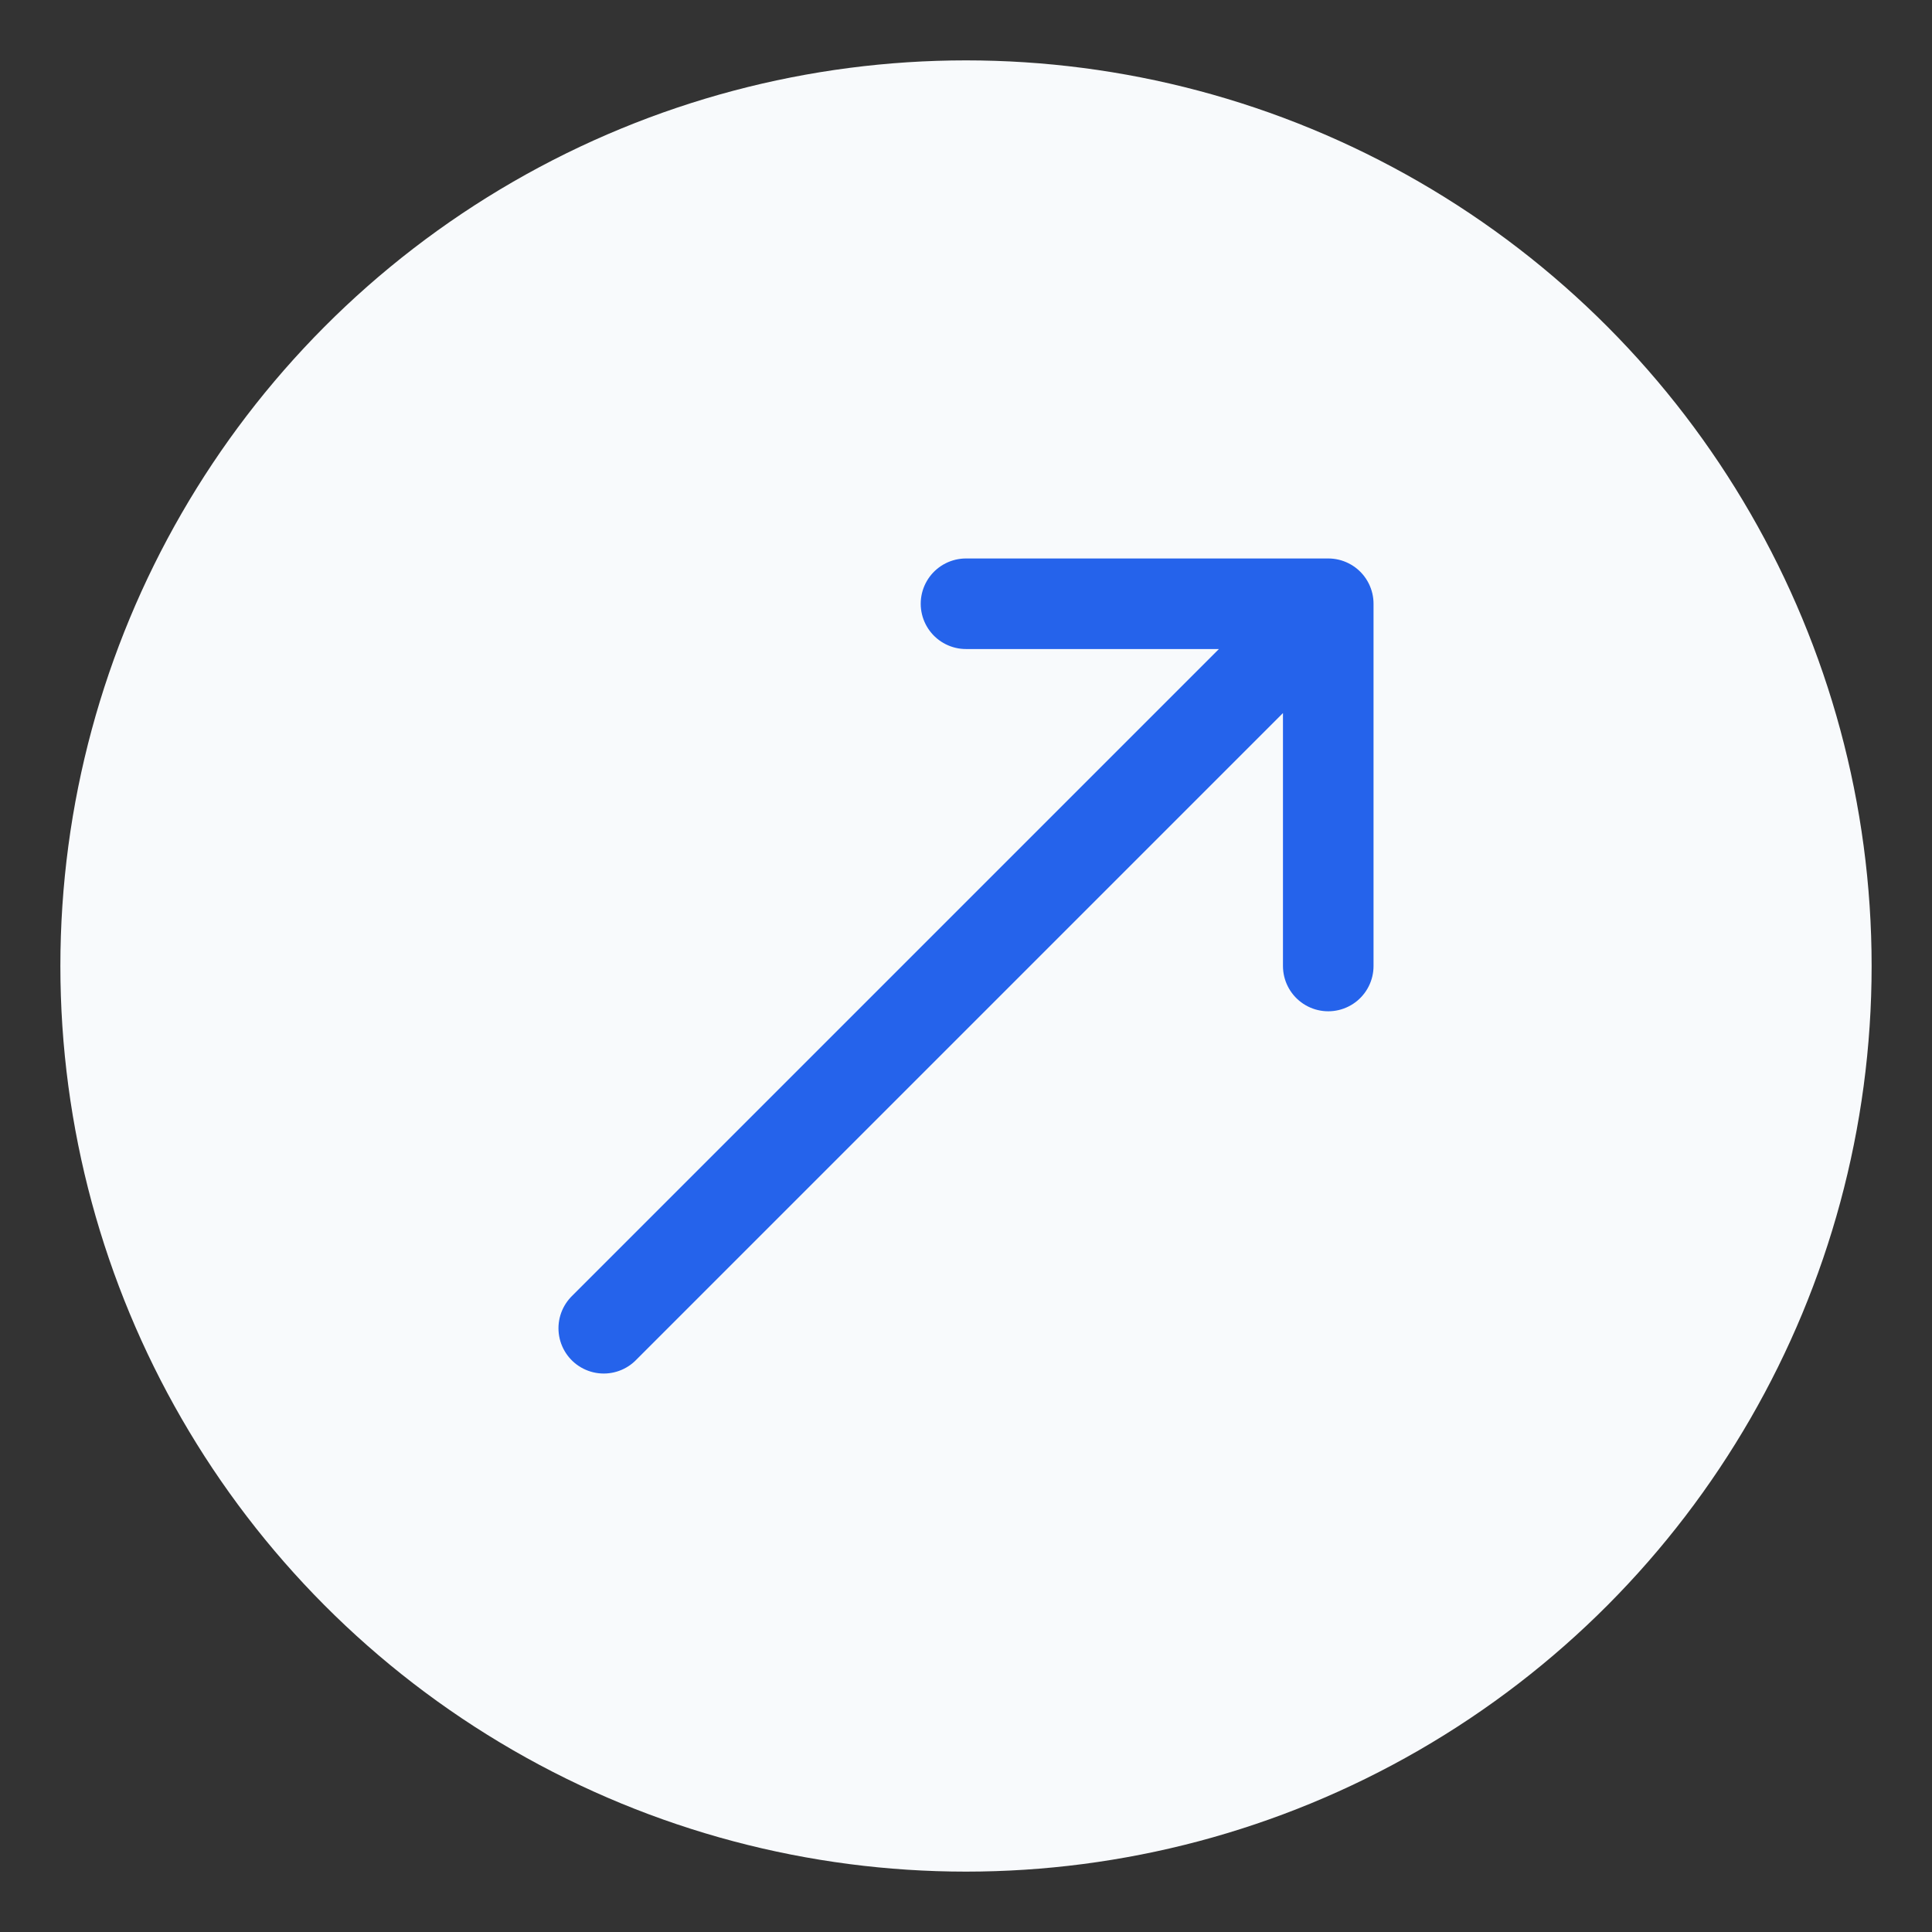
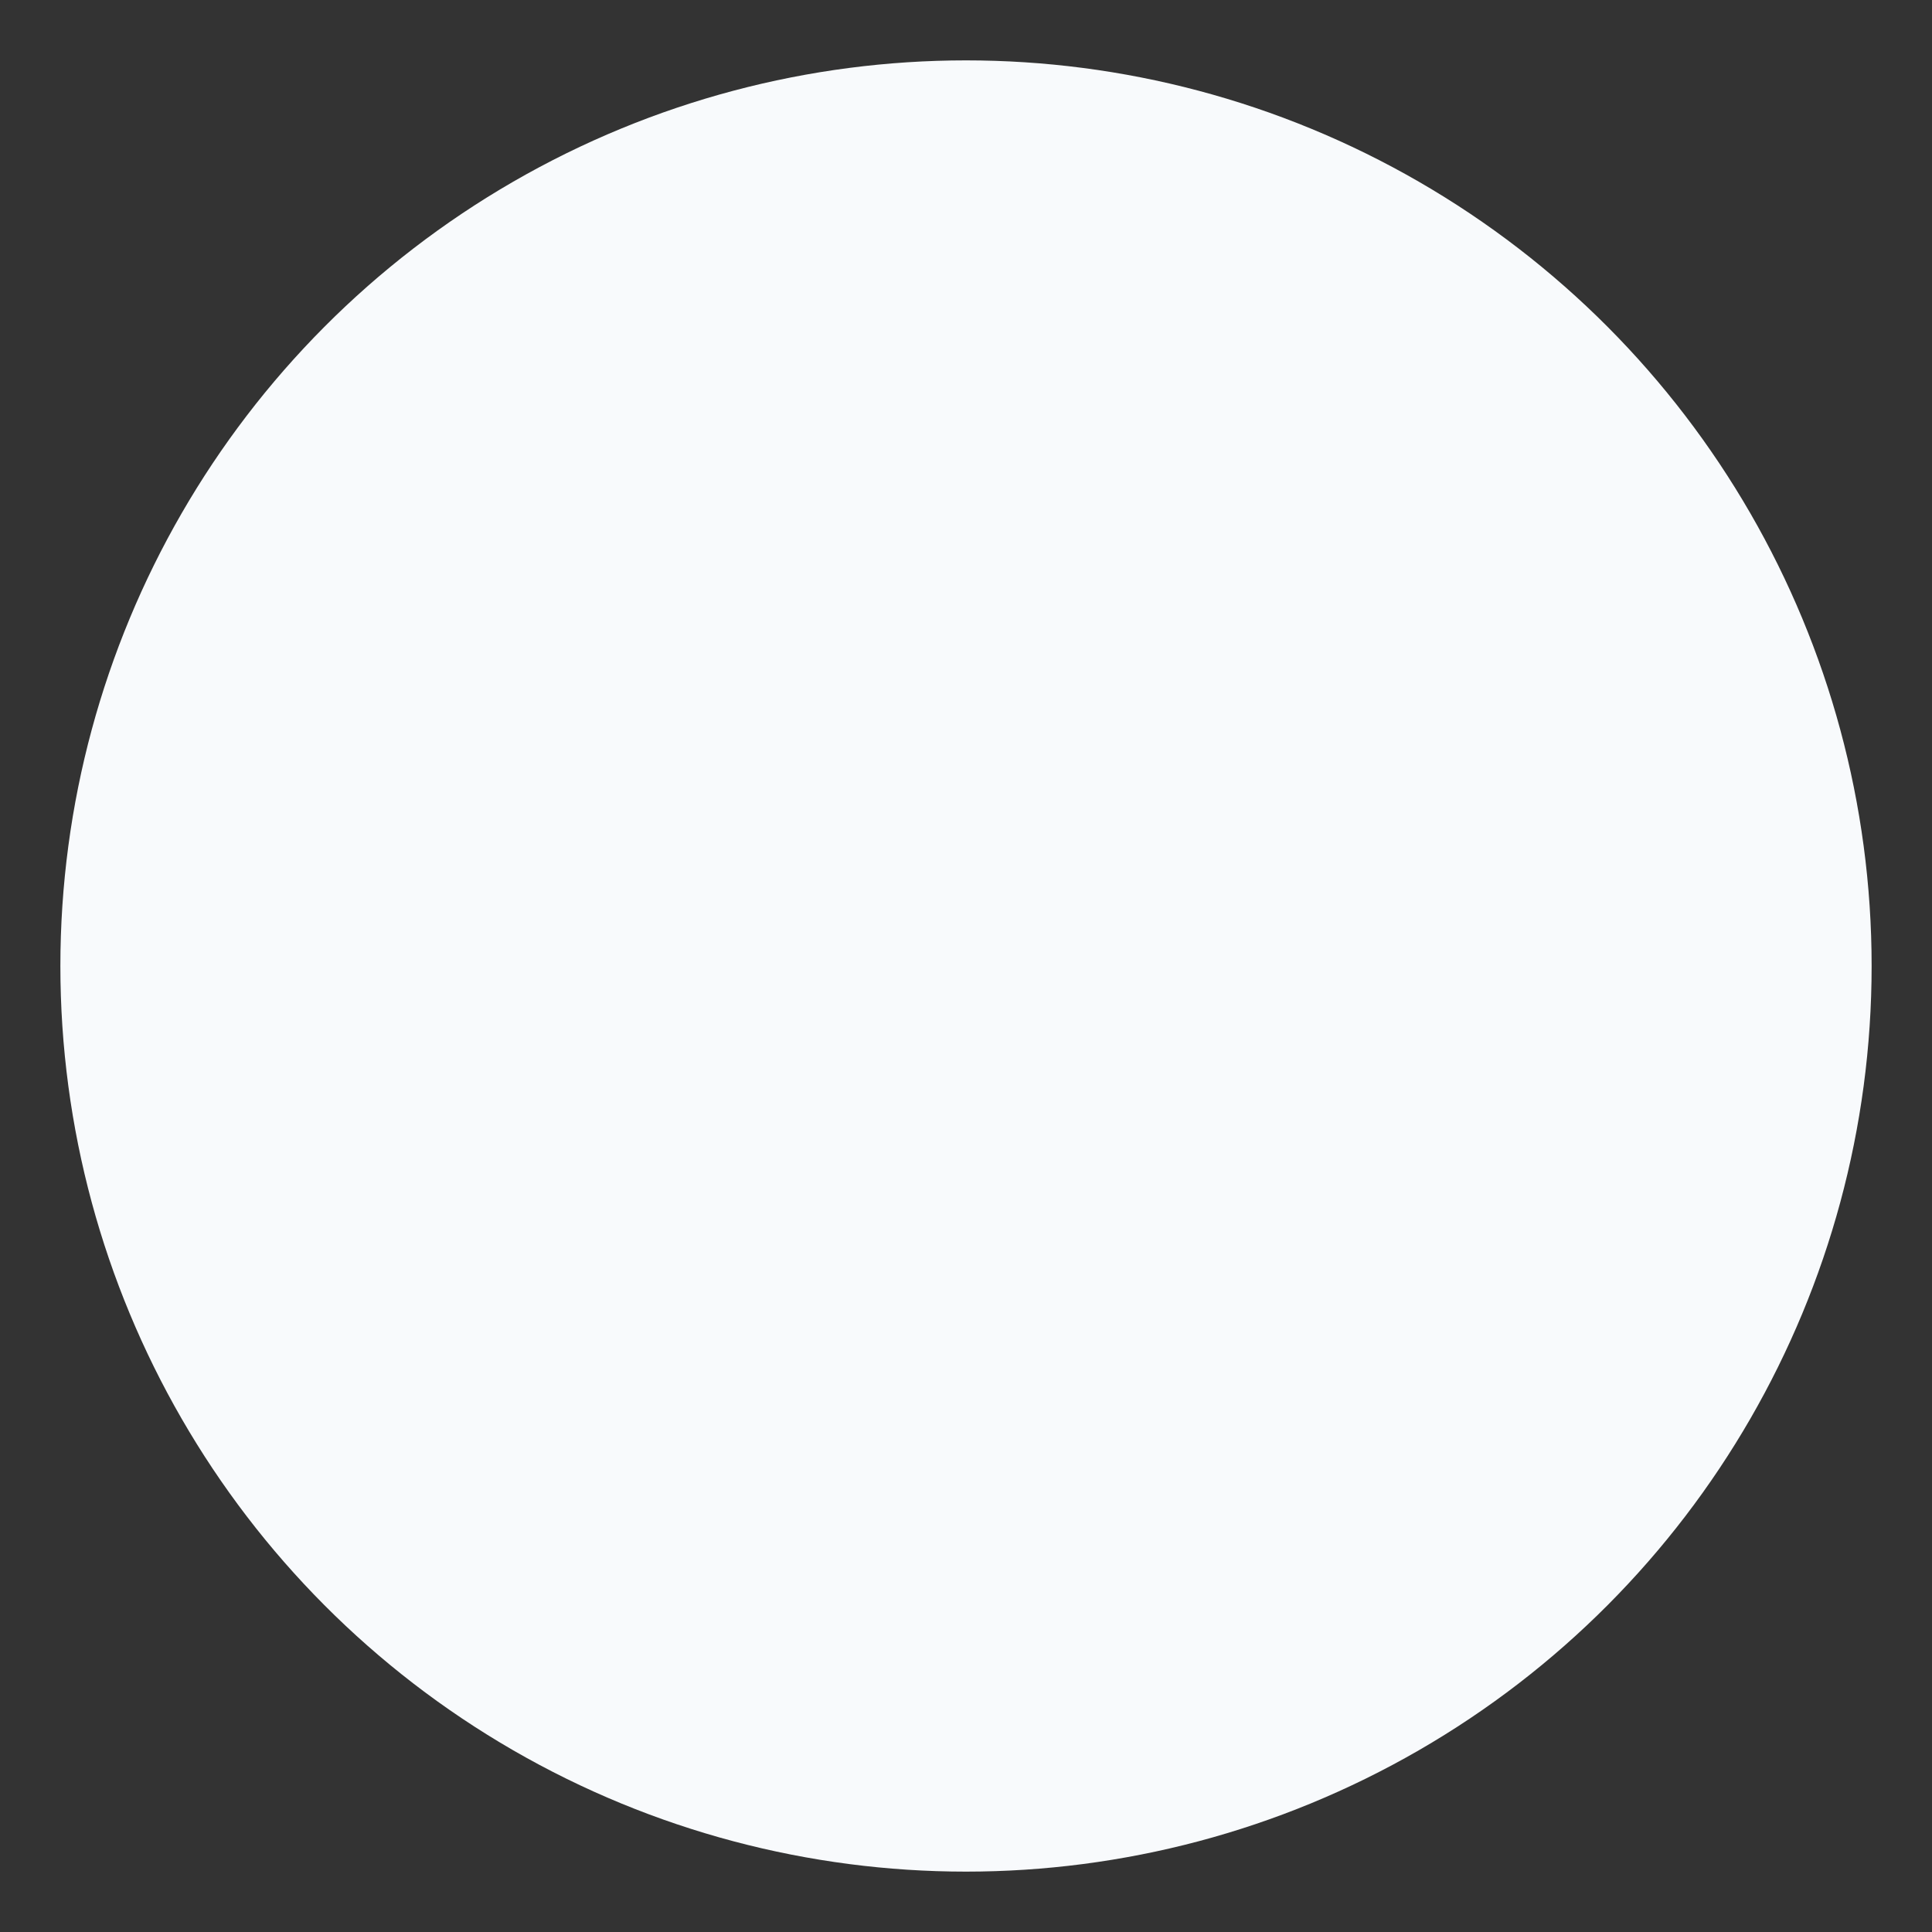
<svg xmlns="http://www.w3.org/2000/svg" viewBox="0 0 64 64" fill="none">
  <rect x="0" y="0" width="64" height="64" fill="#333333" stroke="none" />
  <circle cx="32" cy="32" r="30" fill="#f8fafc" />
-   <path d="M44 20L20 44M44 20v12m0-12H32" stroke="#2563eb" stroke-width="3" stroke-linecap="round" />
</svg>